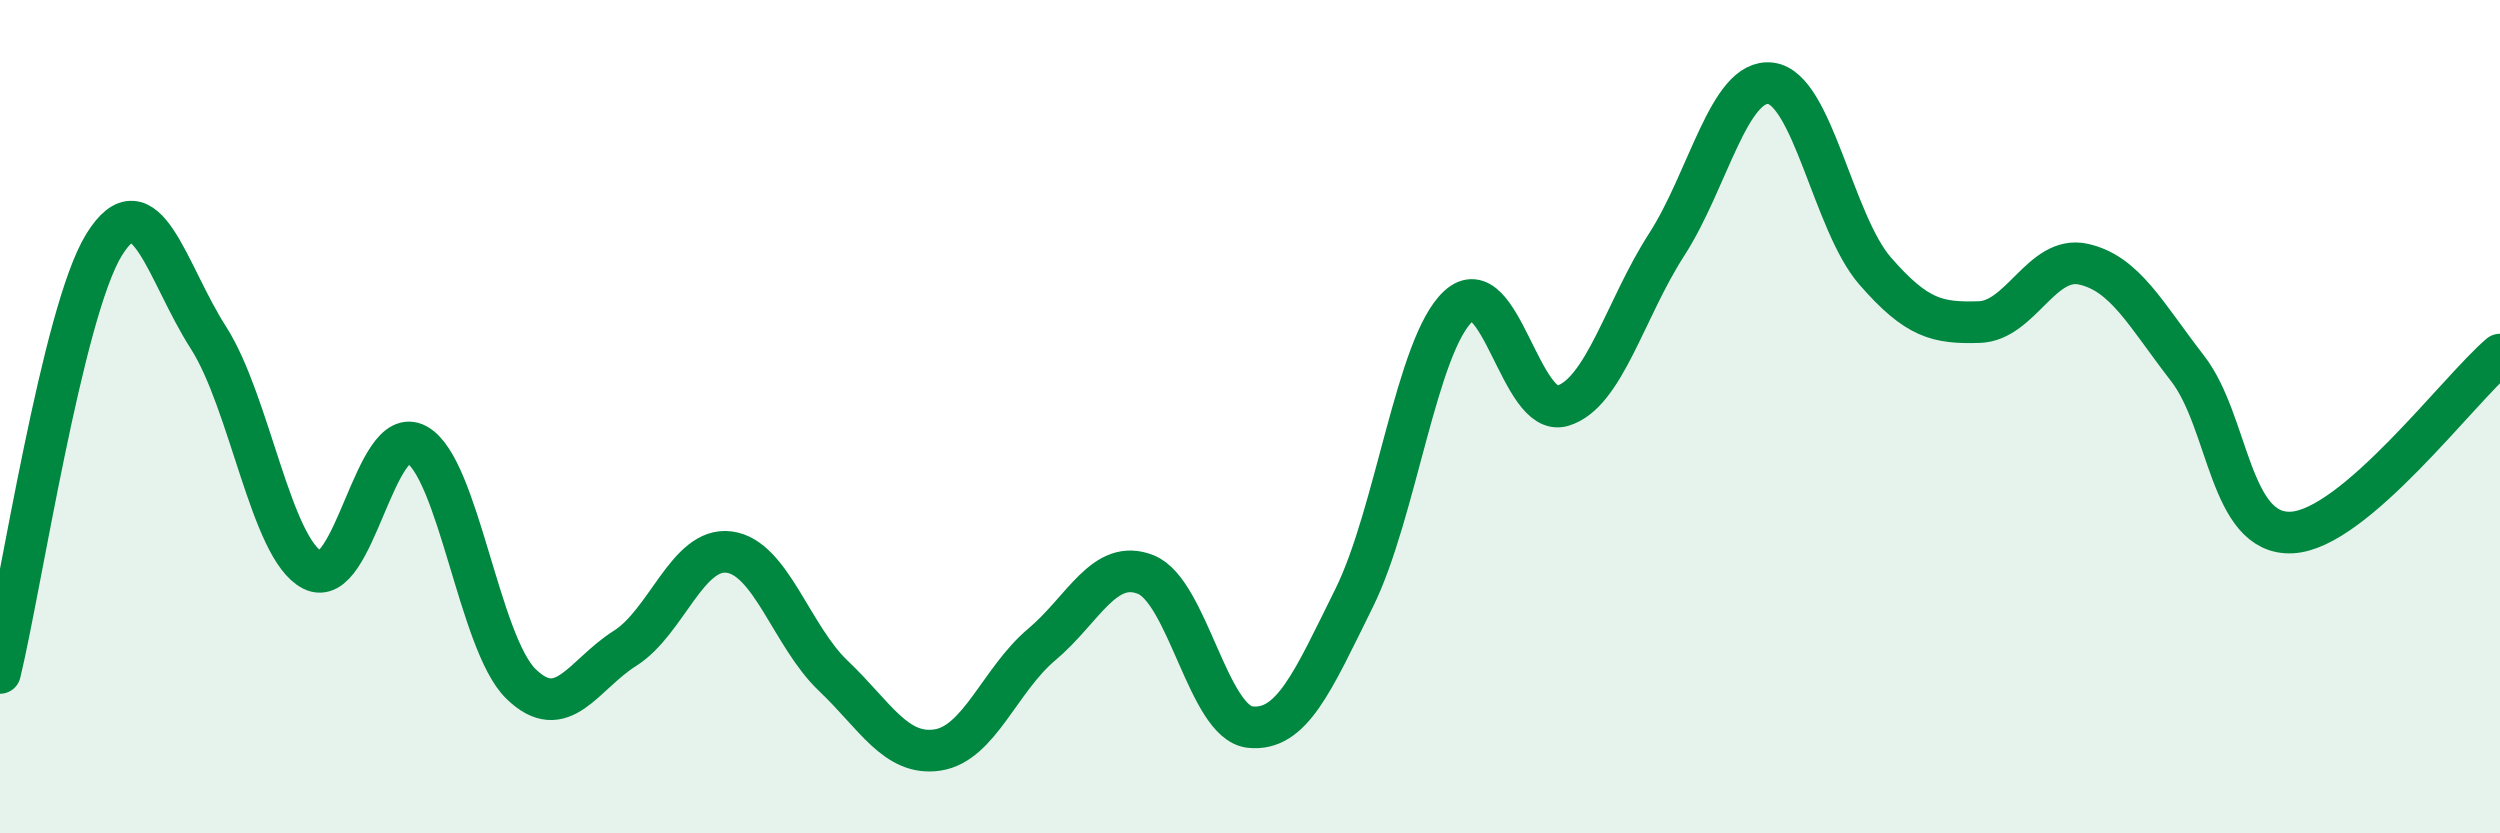
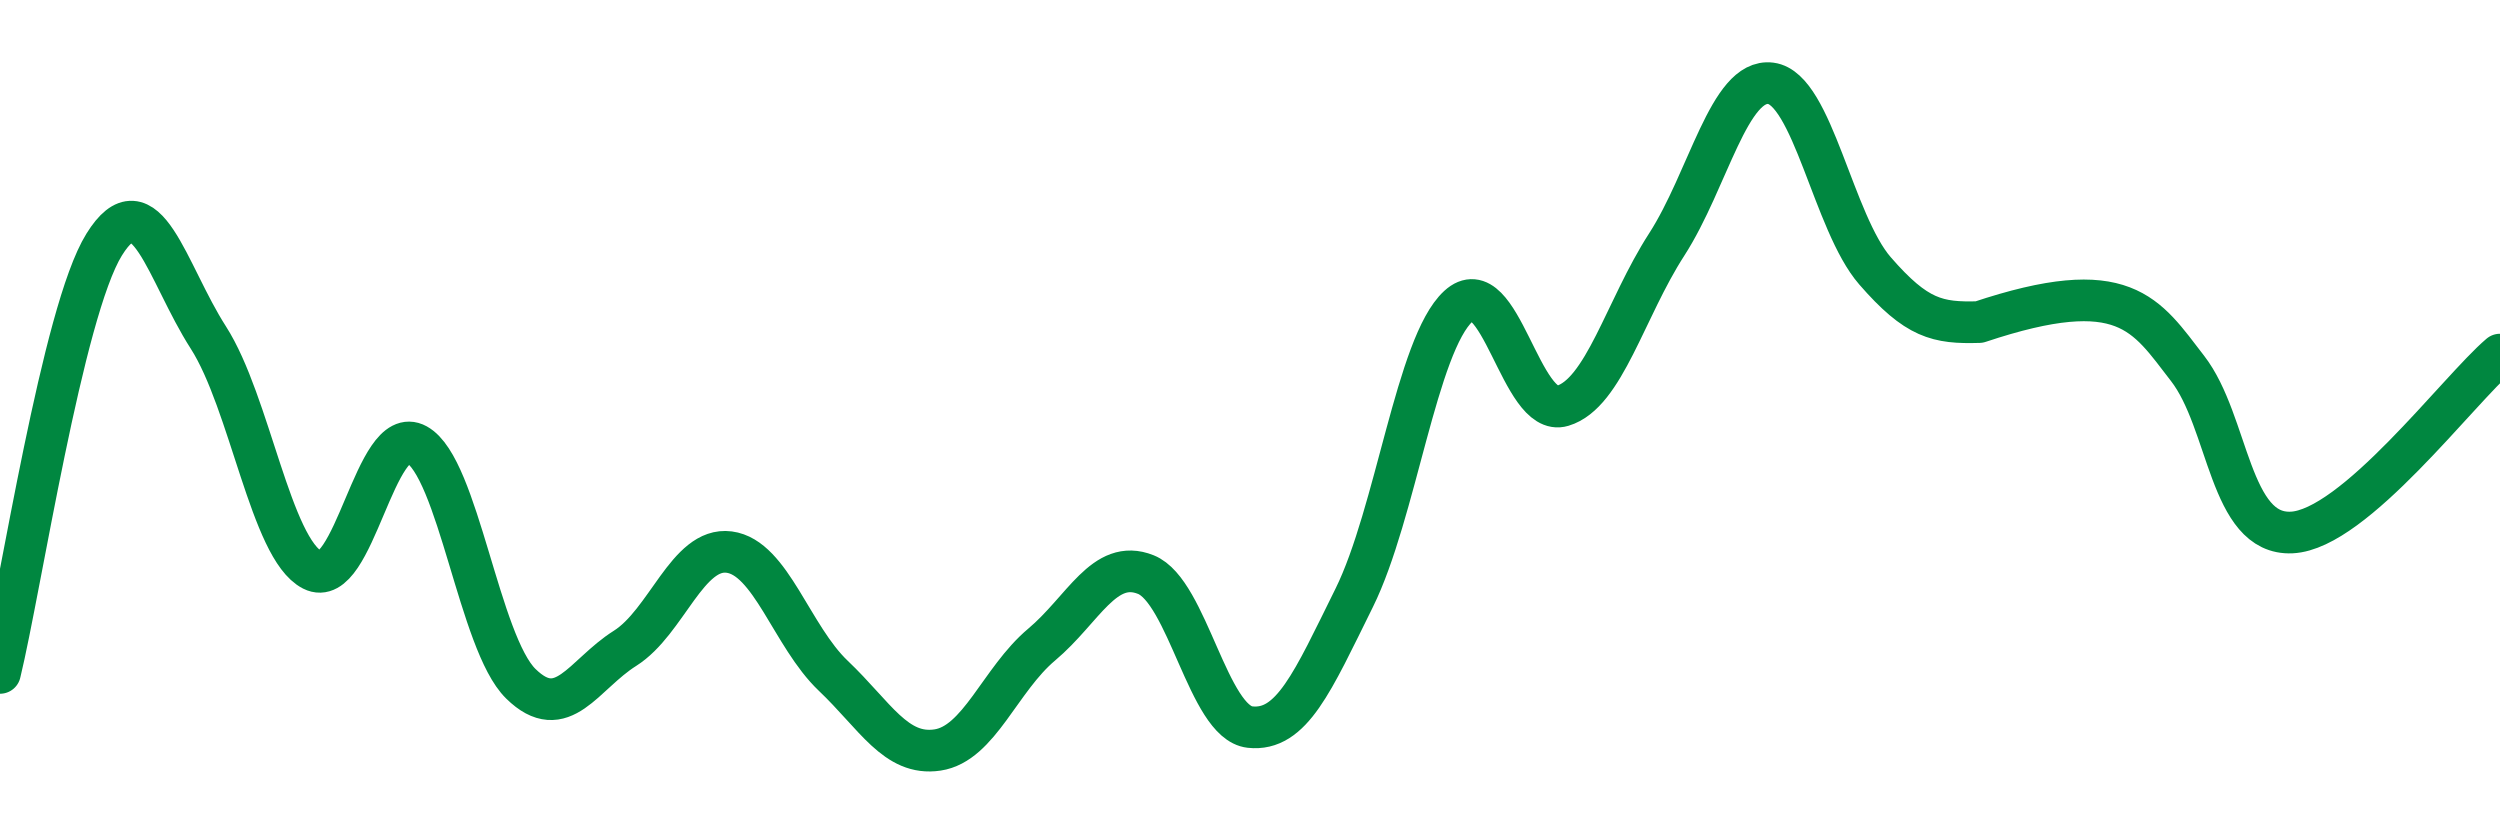
<svg xmlns="http://www.w3.org/2000/svg" width="60" height="20" viewBox="0 0 60 20">
-   <path d="M 0,16.15 C 0.5,14.09 1.5,7.48 2.5,5.87 C 3.5,4.26 4,6.54 5,8.1 C 6,9.66 6.5,13.17 7.5,13.68 C 8.5,14.19 9,10.12 10,10.67 C 11,11.22 11.5,15.43 12.5,16.41 C 13.5,17.39 14,16.19 15,15.56 C 16,14.93 16.5,13.12 17.5,13.25 C 18.5,13.38 19,15.27 20,16.22 C 21,17.17 21.5,18.15 22.5,18 C 23.5,17.85 24,16.31 25,15.47 C 26,14.63 26.5,13.39 27.5,13.79 C 28.5,14.19 29,17.34 30,17.45 C 31,17.56 31.5,16.37 32.5,14.35 C 33.5,12.33 34,8.27 35,7.35 C 36,6.43 36.5,10.04 37.5,9.74 C 38.5,9.44 39,7.42 40,5.87 C 41,4.32 41.5,1.87 42.5,2 C 43.5,2.13 44,5.35 45,6.5 C 46,7.65 46.5,7.76 47.5,7.73 C 48.5,7.7 49,6.12 50,6.34 C 51,6.56 51.5,7.55 52.5,8.84 C 53.5,10.13 53.5,12.85 55,12.78 C 56.5,12.71 59,9.36 60,8.51L60 20L0 20Z" fill="#008740" opacity="0.1" stroke-linecap="round" stroke-linejoin="round" />
-   <path d="M 0,16.15 C 0.5,14.09 1.5,7.48 2.5,5.87 C 3.5,4.26 4,6.54 5,8.1 C 6,9.66 6.5,13.17 7.5,13.68 C 8.5,14.19 9,10.12 10,10.67 C 11,11.22 11.5,15.43 12.5,16.41 C 13.5,17.39 14,16.19 15,15.56 C 16,14.93 16.5,13.12 17.5,13.25 C 18.5,13.38 19,15.27 20,16.22 C 21,17.17 21.5,18.15 22.5,18 C 23.5,17.85 24,16.31 25,15.47 C 26,14.63 26.5,13.39 27.5,13.79 C 28.5,14.19 29,17.34 30,17.45 C 31,17.56 31.5,16.37 32.5,14.35 C 33.5,12.33 34,8.27 35,7.35 C 36,6.43 36.5,10.04 37.5,9.74 C 38.5,9.44 39,7.42 40,5.87 C 41,4.32 41.5,1.87 42.5,2 C 43.5,2.13 44,5.35 45,6.5 C 46,7.65 46.5,7.76 47.5,7.73 C 48.5,7.7 49,6.12 50,6.34 C 51,6.56 51.5,7.55 52.5,8.84 C 53.5,10.13 53.5,12.85 55,12.78 C 56.5,12.71 59,9.36 60,8.51" stroke="#008740" stroke-width="1" fill="none" stroke-linecap="round" stroke-linejoin="round" />
+   <path d="M 0,16.15 C 0.5,14.09 1.5,7.48 2.5,5.87 C 3.5,4.26 4,6.54 5,8.1 C 6,9.66 6.5,13.17 7.5,13.68 C 8.5,14.19 9,10.12 10,10.67 C 11,11.22 11.5,15.43 12.5,16.41 C 13.5,17.39 14,16.19 15,15.56 C 16,14.93 16.5,13.12 17.5,13.25 C 18.5,13.38 19,15.27 20,16.22 C 21,17.17 21.5,18.15 22.5,18 C 23.5,17.85 24,16.31 25,15.47 C 26,14.63 26.5,13.39 27.5,13.79 C 28.5,14.19 29,17.34 30,17.45 C 31,17.56 31.5,16.37 32.5,14.35 C 33.5,12.33 34,8.27 35,7.35 C 36,6.43 36.5,10.04 37.5,9.74 C 38.5,9.44 39,7.42 40,5.87 C 41,4.32 41.5,1.87 42.5,2 C 43.5,2.13 44,5.35 45,6.5 C 46,7.65 46.5,7.76 47.5,7.73 C 51,6.56 51.5,7.55 52.5,8.84 C 53.5,10.13 53.5,12.85 55,12.78 C 56.5,12.71 59,9.36 60,8.51" stroke="#008740" stroke-width="1" fill="none" stroke-linecap="round" stroke-linejoin="round" />
</svg>